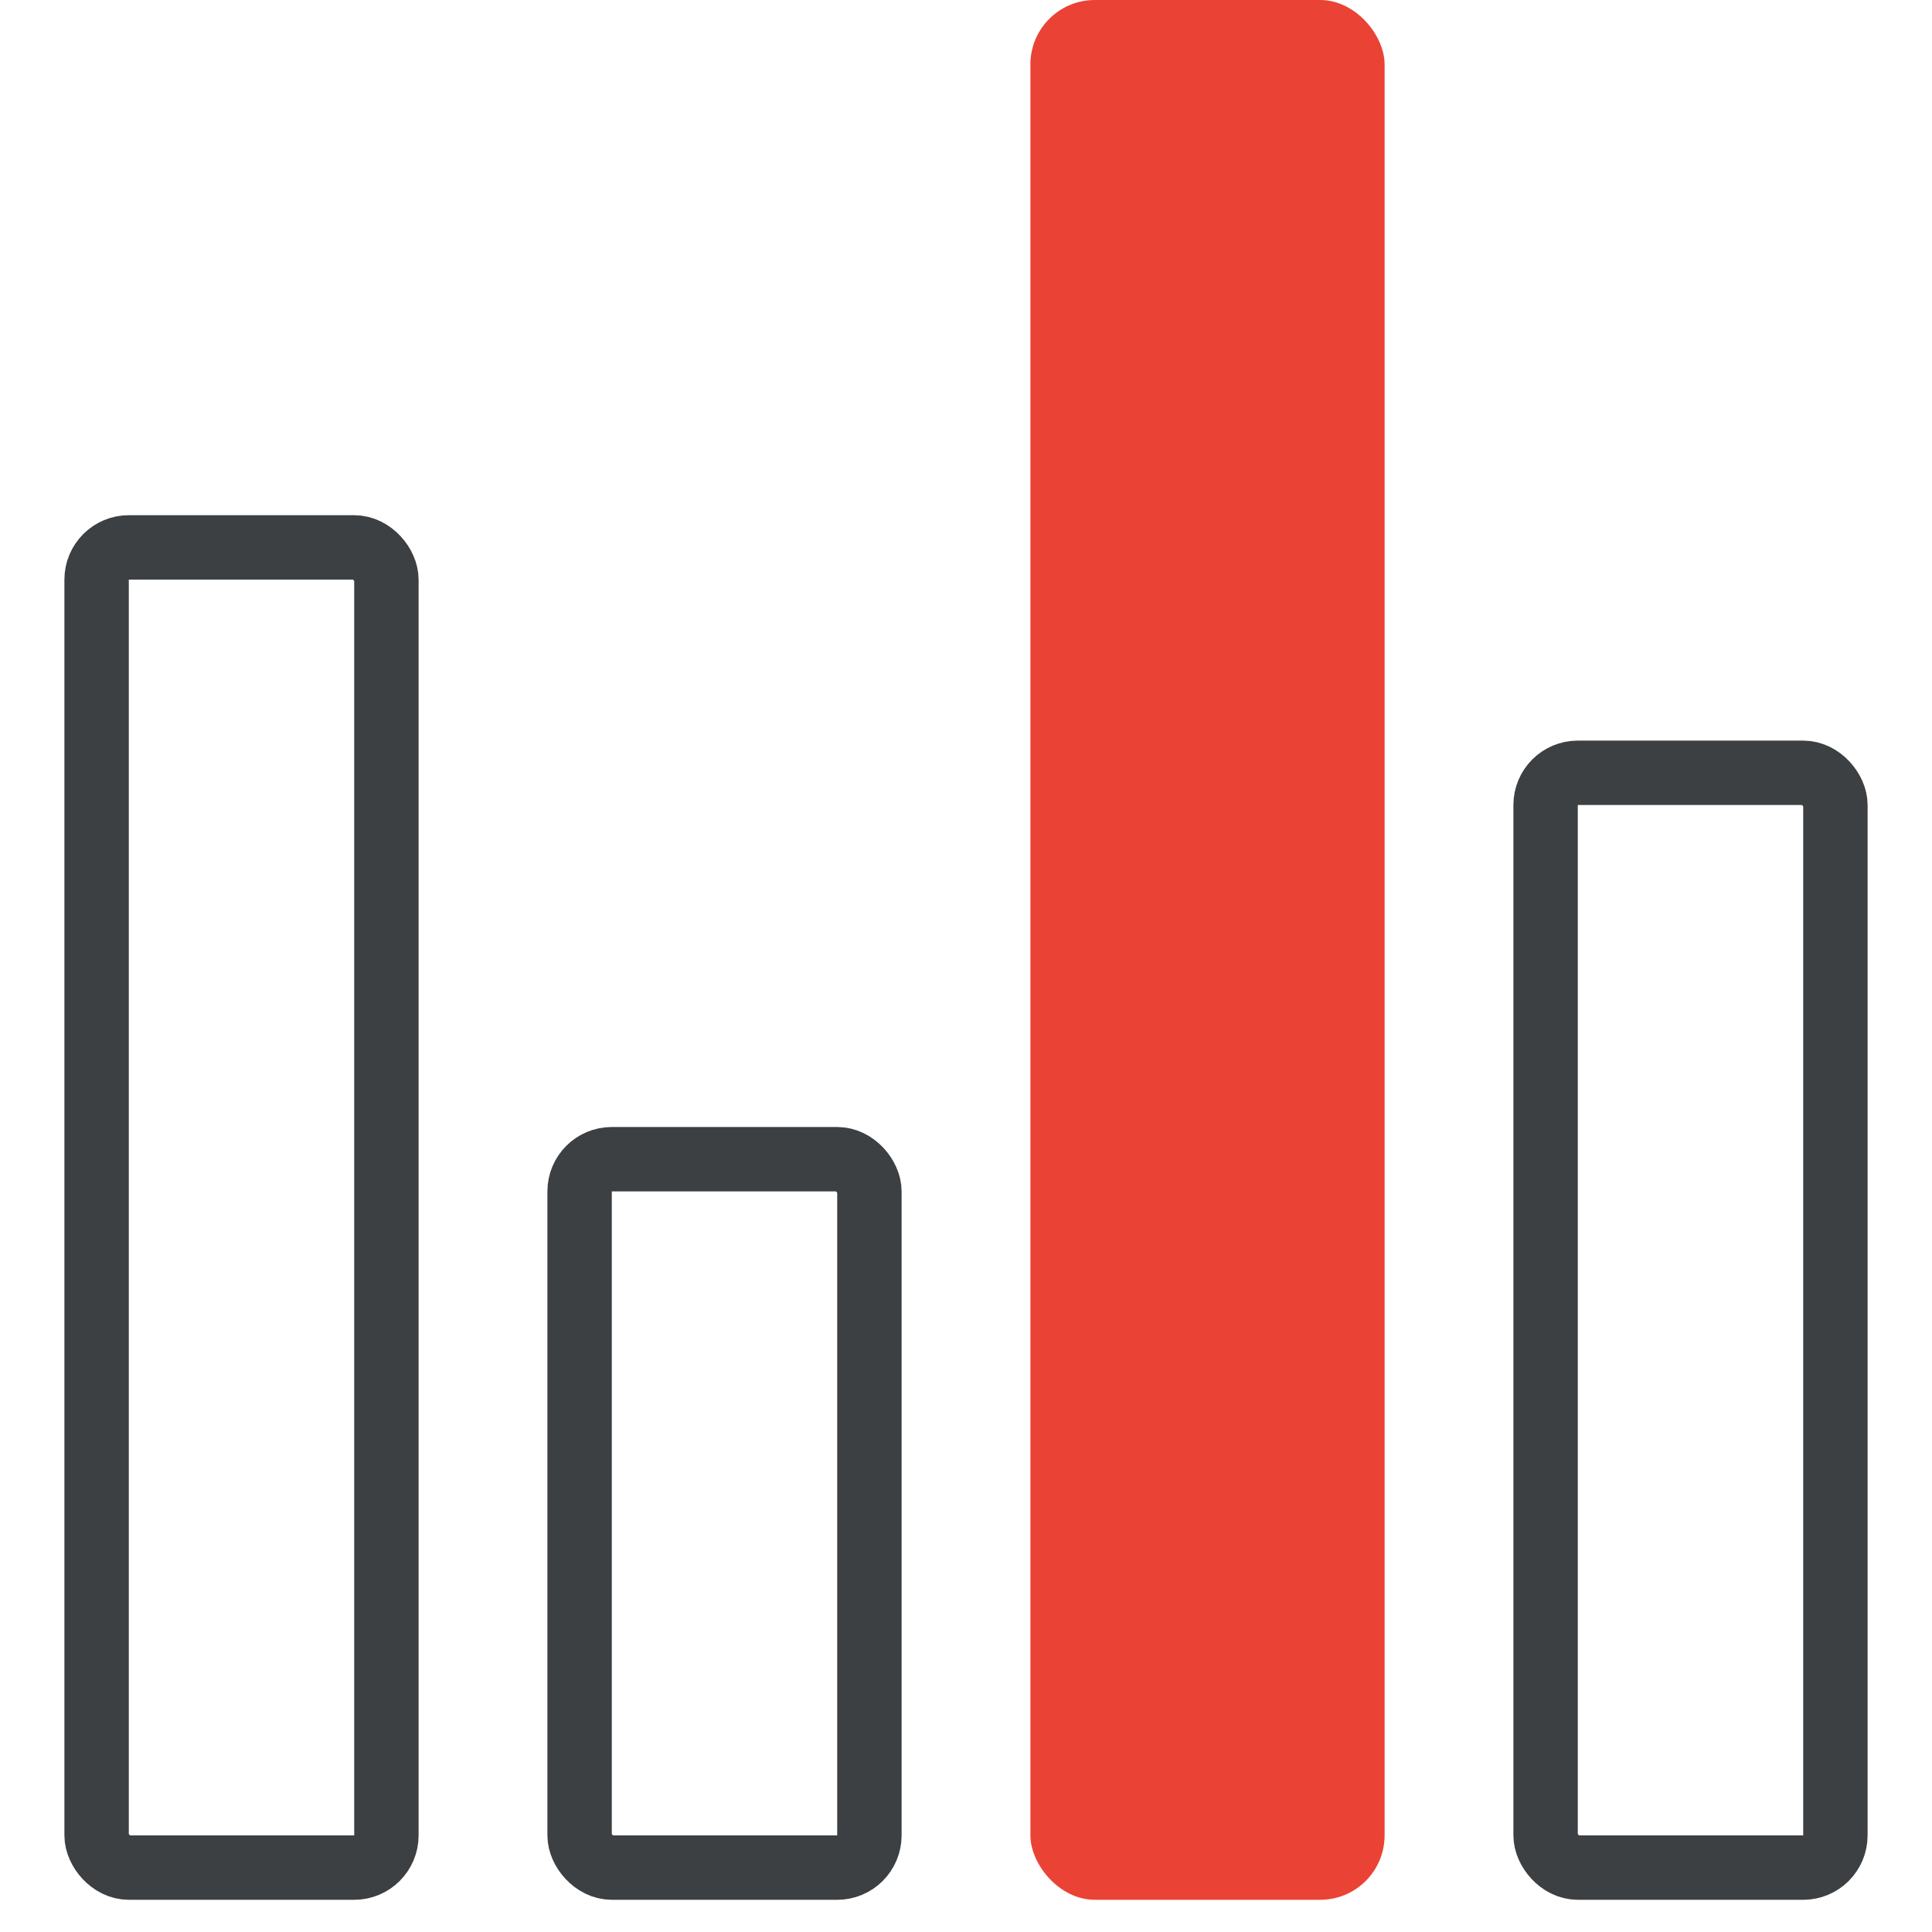
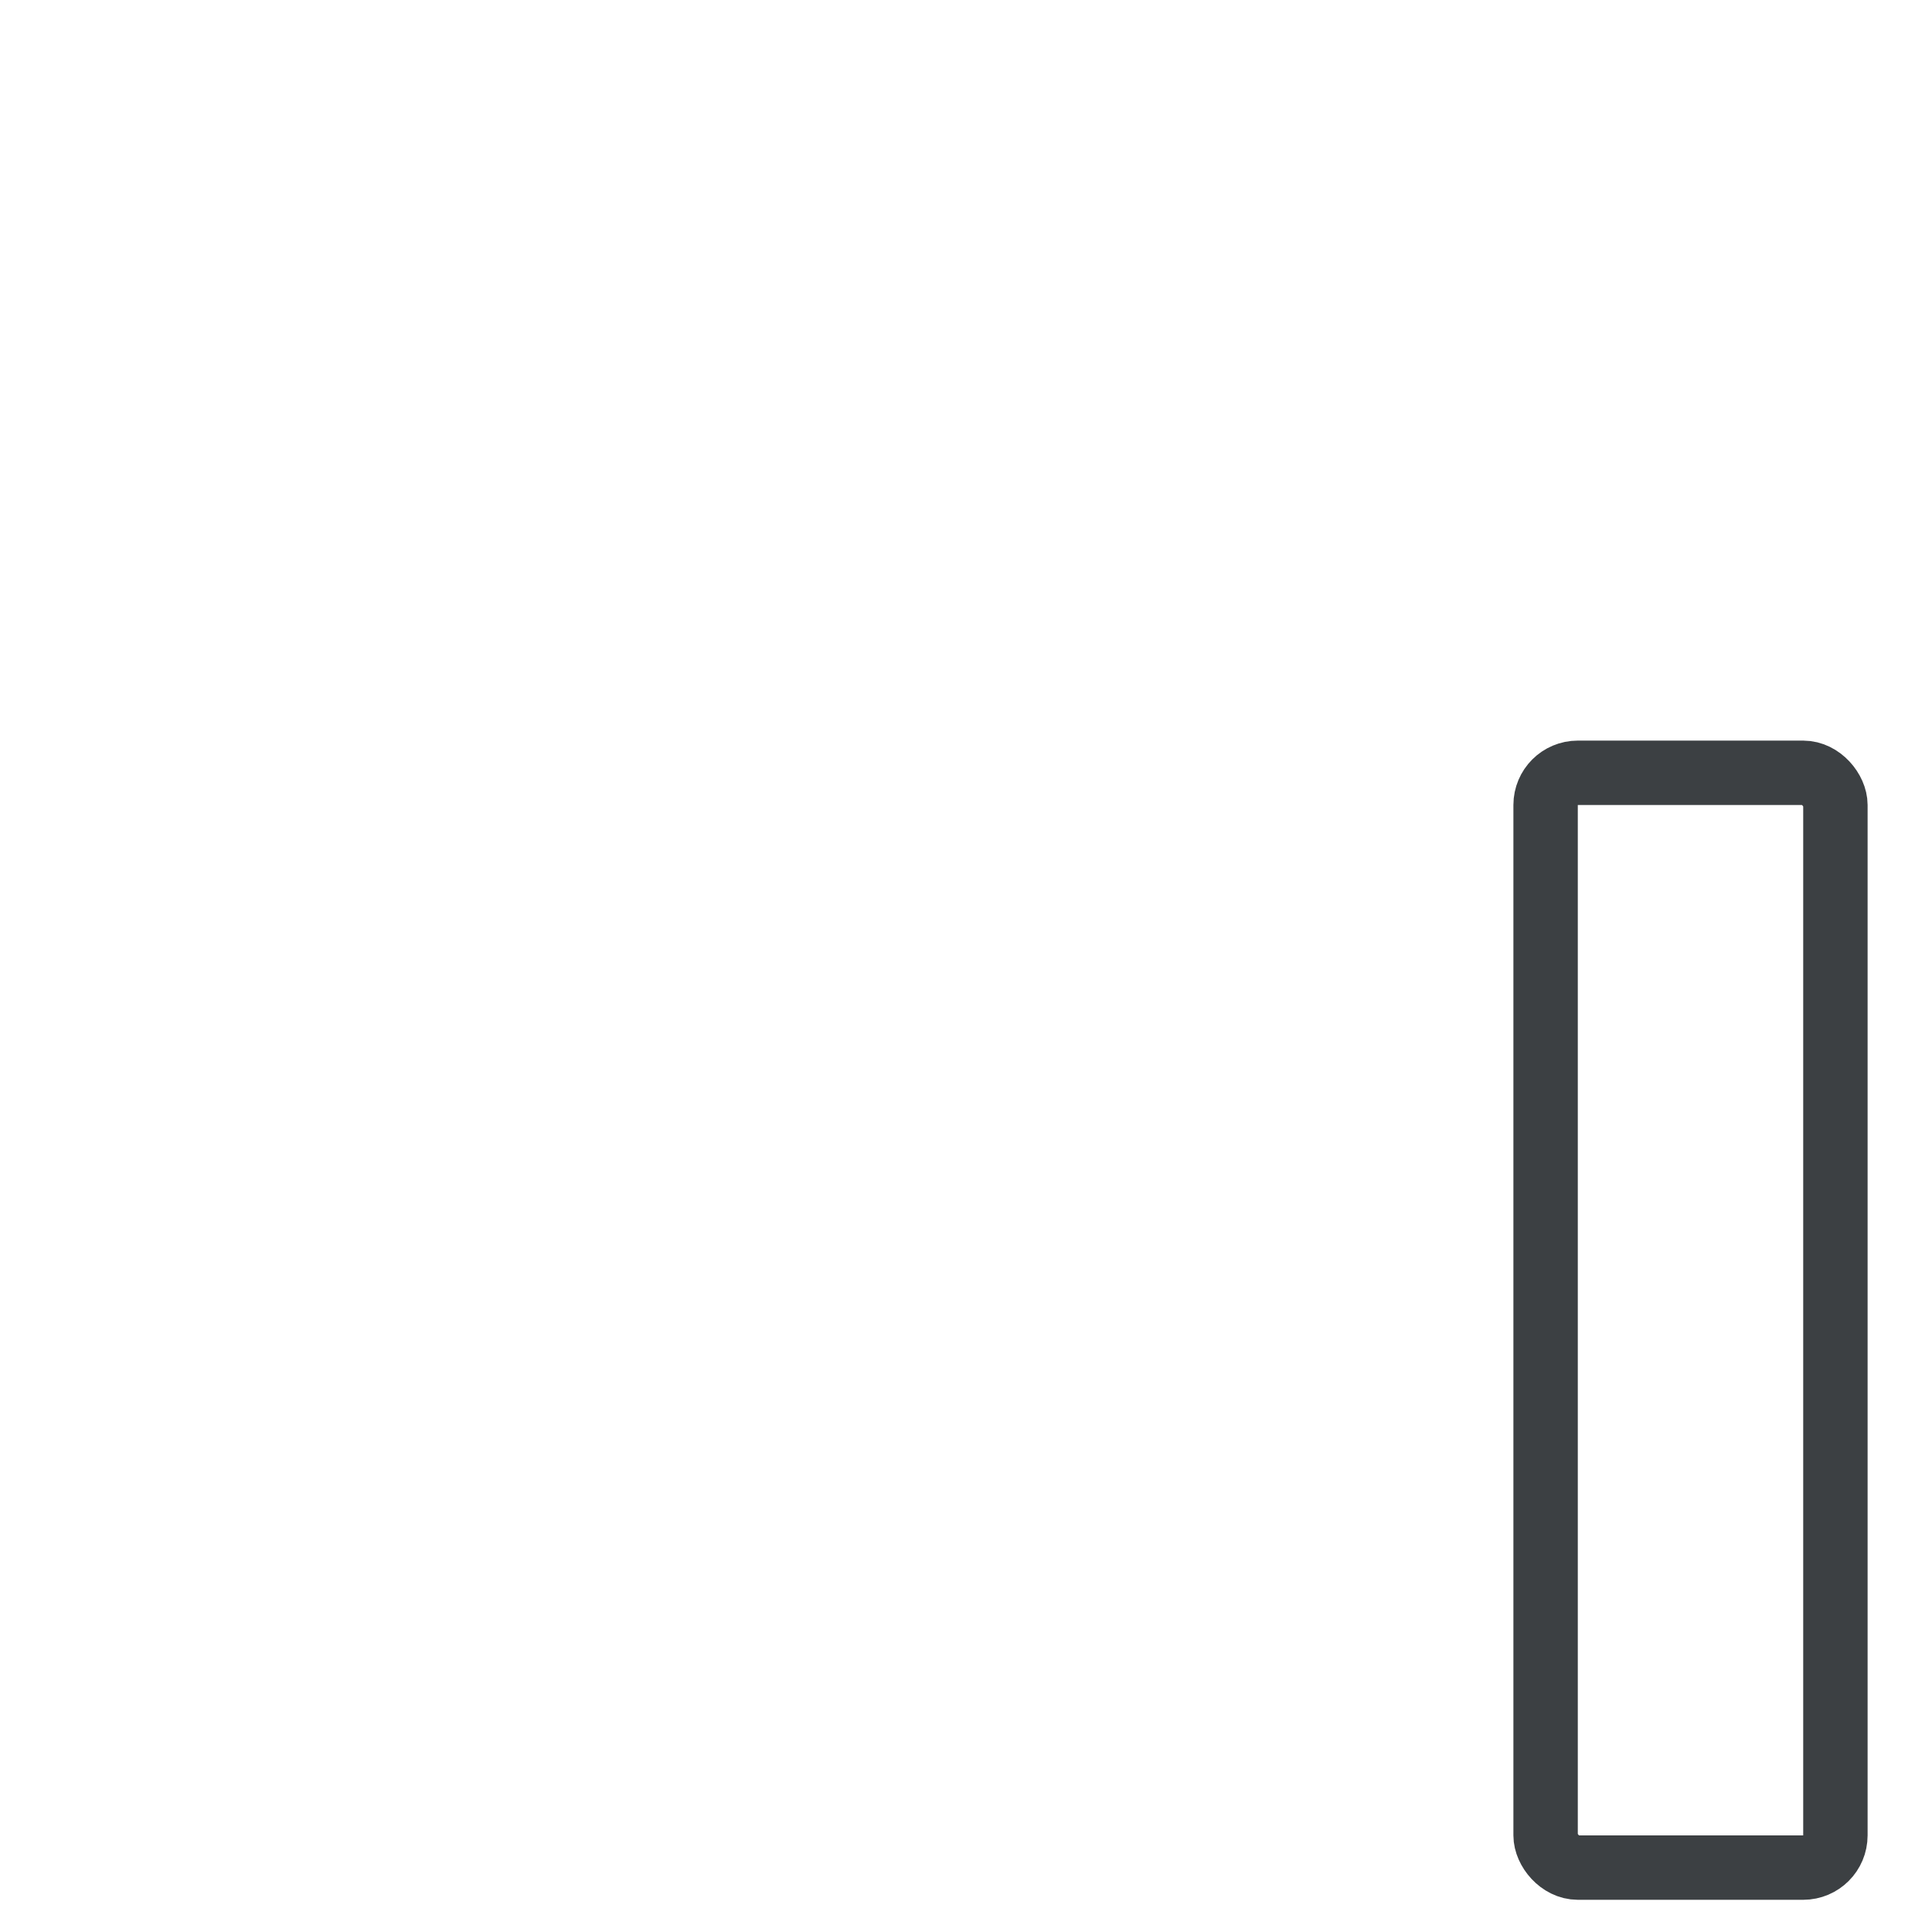
<svg xmlns="http://www.w3.org/2000/svg" width="60" height="60" viewBox="0 0 60 60" fill="none">
-   <rect x="3" y="17" width="9" height="41" rx="1" stroke="#3C4043" stroke-width="2" stroke-linecap="round" stroke-linejoin="round" />
-   <rect x="18" y="36" width="9" height="22" rx="1" stroke="#3C4043" stroke-width="2" stroke-linecap="round" stroke-linejoin="round" />
-   <rect x="32" width="11" height="59" rx="2" fill="#EA4335" />
  <rect x="48" y="24" width="9" height="34" rx="1" stroke="#3C4043" stroke-width="2" stroke-linecap="round" stroke-linejoin="round" />
</svg>